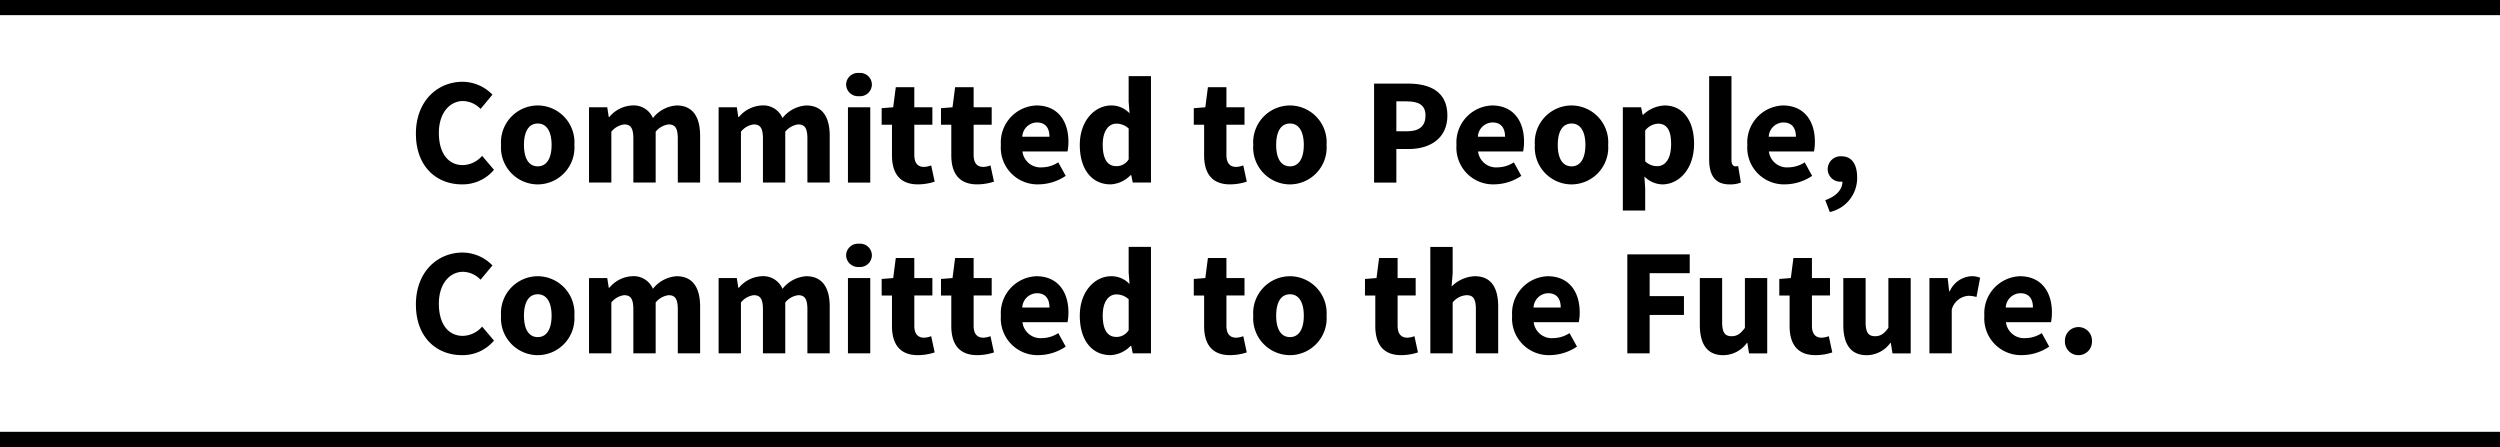
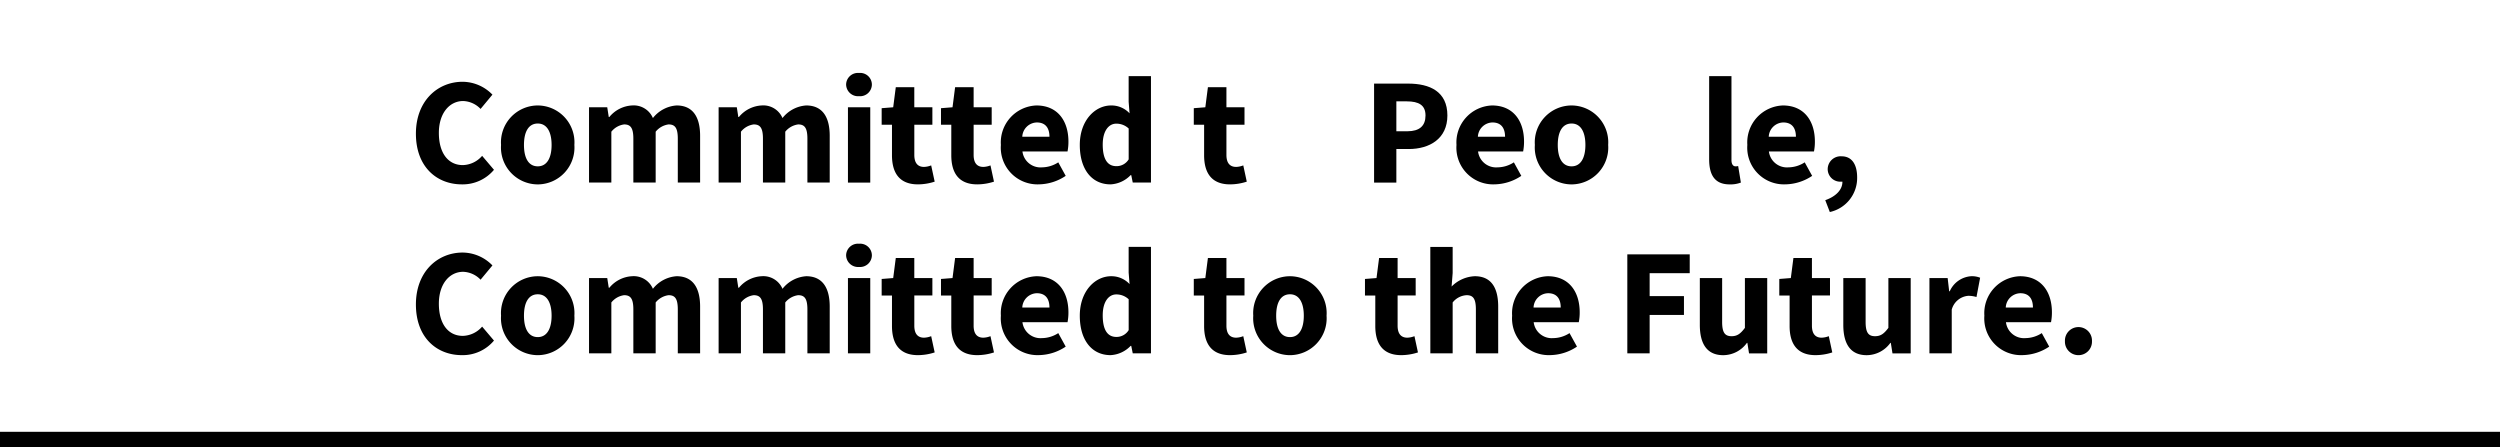
<svg xmlns="http://www.w3.org/2000/svg" width="330" height="59" viewBox="0 0 330 59">
  <g id="toshiba-philosophy_sp_en" transform="translate(-22.5 -855)">
    <line id="線_1821" data-name="線 1821" x2="330" transform="translate(22.5 913)" fill="none" stroke="#000" stroke-width="2" />
-     <line id="線_1823" data-name="線 1823" x2="330" transform="translate(22.5 856)" fill="none" stroke="#000" stroke-width="2" />
    <g id="グループ_93602" data-name="グループ 93602" transform="translate(-408.166 1239.243)">
      <g id="グループ_93601" data-name="グループ 93601" transform="translate(485.566 -374.611)">
        <path id="パス_50816" data-name="パス 50816" d="M485.566-366.366c0-4.329,2.865-6.853,6.172-6.853a5.529,5.529,0,0,1,3.928,1.7l-1.564,1.884a3.335,3.335,0,0,0-2.3-1.042c-1.784,0-3.206,1.582-3.206,4.208,0,2.685,1.242,4.249,3.165,4.249a3.487,3.487,0,0,0,2.546-1.222l1.564,1.843a5.383,5.383,0,0,1-4.229,1.923C488.331-359.673,485.566-361.977,485.566-366.366Z" transform="translate(-485.566 374.381)" />
        <path id="パス_50817" data-name="パス 50817" d="M499.027-364.264a4.871,4.871,0,0,1,4.85-5.21,4.868,4.868,0,0,1,4.83,5.21,4.868,4.868,0,0,1-4.83,5.21A4.872,4.872,0,0,1,499.027-364.264Zm6.672,0c0-1.723-.621-2.826-1.823-2.826-1.223,0-1.823,1.1-1.823,2.826s.6,2.825,1.823,2.825C505.078-361.439,505.7-362.54,505.7-364.264Z" transform="translate(-487.789 373.763)" />
        <path id="パス_50818" data-name="パス 50818" d="M512.937-369.234h2.405l.2,1.282h.08a4.158,4.158,0,0,1,3-1.523,2.751,2.751,0,0,1,2.747,1.663,4.351,4.351,0,0,1,3.126-1.663c2.144,0,3.106,1.523,3.106,4.007v6.171h-2.946v-5.791c0-1.443-.38-1.883-1.221-1.883a2.629,2.629,0,0,0-1.7.962v6.712h-2.946v-5.791c0-1.443-.38-1.883-1.221-1.883a2.592,2.592,0,0,0-1.683.962v6.712h-2.946Z" transform="translate(-490.086 373.763)" />
        <path id="パス_50819" data-name="パス 50819" d="M533.427-369.234h2.4l.2,1.282h.08a4.163,4.163,0,0,1,3.007-1.523,2.749,2.749,0,0,1,2.744,1.663,4.354,4.354,0,0,1,3.126-1.663c2.144,0,3.107,1.523,3.107,4.007v6.171h-2.945v-5.791c0-1.443-.382-1.883-1.223-1.883a2.636,2.636,0,0,0-1.7.962v6.712h-2.945v-5.791c0-1.443-.381-1.883-1.223-1.883a2.592,2.592,0,0,0-1.682.962v6.712h-2.945Z" transform="translate(-493.469 373.763)" />
        <path id="パス_50820" data-name="パス 50820" d="M553.586-373.088a1.558,1.558,0,0,1,1.7-1.523,1.547,1.547,0,0,1,1.7,1.523,1.562,1.562,0,0,1-1.7,1.543A1.573,1.573,0,0,1,553.586-373.088Zm.241,3.006h2.945v9.938h-2.945Z" transform="translate(-496.798 374.611)" />
        <path id="パス_50821" data-name="パス 50821" d="M560.567-363.378v-4.027h-1.362v-2.184l1.523-.12.341-2.646h2.444v2.646H565.9v2.3h-2.384v3.987c0,1.122.5,1.584,1.282,1.584a2.82,2.82,0,0,0,.943-.2l.462,2.145a7.2,7.2,0,0,1-2.2.36C561.528-359.53,560.567-361.072,560.567-363.378Z" transform="translate(-497.726 374.238)" />
        <path id="パス_50822" data-name="パス 50822" d="M569.945-363.378v-4.027h-1.361v-2.184l1.523-.12.341-2.646h2.445v2.646h2.384v2.3h-2.384v3.987c0,1.122.5,1.584,1.281,1.584a2.82,2.82,0,0,0,.943-.2l.462,2.145a7.2,7.2,0,0,1-2.2.36C570.907-359.53,569.945-361.072,569.945-363.378Z" transform="translate(-499.274 374.238)" />
        <path id="パス_50823" data-name="パス 50823" d="M578.054-364.264a4.882,4.882,0,0,1,4.688-5.21c2.826,0,4.229,2.064,4.229,4.769a6.588,6.588,0,0,1-.119,1.3H580.9a2.4,2.4,0,0,0,2.585,2.1,4,4,0,0,0,2.145-.661l.981,1.784a6.507,6.507,0,0,1-3.527,1.121A4.844,4.844,0,0,1,578.054-364.264Zm6.412-1.082c0-1.1-.481-1.884-1.663-1.884a1.97,1.97,0,0,0-1.924,1.884Z" transform="translate(-500.838 373.763)" />
        <path id="パス_50824" data-name="パス 50824" d="M590.531-365.029c0-3.247,2.024-5.21,4.128-5.21A3.257,3.257,0,0,1,597.1-369.2l-.121-1.523v-3.387h2.947v14.047h-2.405l-.2-.982h-.08a3.933,3.933,0,0,1-2.645,1.222C592.134-359.82,590.531-361.783,590.531-365.029Zm6.452,1.9v-4.068a2.355,2.355,0,0,0-1.643-.64c-.941,0-1.782.881-1.782,2.765,0,1.964.66,2.845,1.8,2.845A1.866,1.866,0,0,0,596.983-363.126Z" transform="translate(-502.898 374.528)" />
        <path id="パス_50825" data-name="パス 50825" d="M609.917-363.378v-4.027h-1.363v-2.184l1.523-.12.341-2.646h2.444v2.646h2.386v2.3h-2.386v3.987c0,1.122.5,1.584,1.284,1.584a2.806,2.806,0,0,0,.94-.2l.462,2.145a7.182,7.182,0,0,1-2.2.36C610.879-359.53,609.917-361.072,609.917-363.378Z" transform="translate(-505.874 374.238)" />
-         <path id="パス_50826" data-name="パス 50826" d="M617.957-364.264a4.87,4.87,0,0,1,4.849-5.21,4.866,4.866,0,0,1,4.828,5.21,4.867,4.867,0,0,1-4.828,5.21A4.871,4.871,0,0,1,617.957-364.264Zm6.672,0c0-1.723-.621-2.826-1.823-2.826-1.223,0-1.824,1.1-1.824,2.826s.6,2.825,1.824,2.825C624.008-361.439,624.629-362.54,624.629-364.264Z" transform="translate(-507.427 373.763)" />
        <path id="パス_50827" data-name="パス 50827" d="M637.06-372.931h4.487c2.867,0,5.19,1.042,5.19,4.209,0,3.066-2.345,4.428-5.11,4.428H640v4.428H637.06Zm4.388,6.292c1.622,0,2.4-.721,2.4-2.084s-.881-1.864-2.484-1.864H640v3.948Z" transform="translate(-510.581 374.334)" />
        <path id="パス_50828" data-name="パス 50828" d="M650.089-364.264a4.882,4.882,0,0,1,4.689-5.21c2.825,0,4.228,2.064,4.228,4.769a6.668,6.668,0,0,1-.119,1.3h-5.952a2.4,2.4,0,0,0,2.584,2.1,4,4,0,0,0,2.145-.661l.981,1.784a6.507,6.507,0,0,1-3.526,1.121A4.844,4.844,0,0,1,650.089-364.264Zm6.412-1.082c0-1.1-.481-1.884-1.663-1.884a1.97,1.97,0,0,0-1.924,1.884Z" transform="translate(-512.733 373.763)" />
        <path id="パス_50829" data-name="パス 50829" d="M662.48-364.264a4.87,4.87,0,0,1,4.85-5.21,4.866,4.866,0,0,1,4.828,5.21,4.867,4.867,0,0,1-4.828,5.21A4.871,4.871,0,0,1,662.48-364.264Zm6.672,0c0-1.723-.621-2.826-1.823-2.826-1.223,0-1.825,1.1-1.825,2.826s.6,2.825,1.825,2.825C668.531-361.439,669.152-362.54,669.152-364.264Z" transform="translate(-514.779 373.763)" />
-         <path id="パス_50830" data-name="パス 50830" d="M676.39-369.234H678.8l.2.982h.08a4.366,4.366,0,0,1,2.826-1.222c2.4,0,3.887,1.984,3.887,5.049,0,3.407-2.045,5.37-4.189,5.37a3.446,3.446,0,0,1-2.364-1.042l.1,1.584v2.905H676.39Zm6.373,4.849c0-1.783-.541-2.685-1.723-2.685a2.3,2.3,0,0,0-1.7.9v4.068a2.283,2.283,0,0,0,1.582.641C681.941-361.459,682.763-362.341,682.763-364.385Z" transform="translate(-517.076 373.763)" />
        <path id="パス_50831" data-name="パス 50831" d="M690.037-363.146v-10.961h2.945v11.082c0,.621.281.821.522.821a1.245,1.245,0,0,0,.361-.04l.36,2.184a3.838,3.838,0,0,1-1.482.24C690.717-359.82,690.037-361.142,690.037-363.146Z" transform="translate(-519.329 374.528)" />
        <path id="パス_50832" data-name="パス 50832" d="M696.074-364.264a4.882,4.882,0,0,1,4.689-5.21c2.826,0,4.228,2.064,4.228,4.769a6.516,6.516,0,0,1-.12,1.3h-5.952a2.4,2.4,0,0,0,2.585,2.1,4,4,0,0,0,2.144-.661l.983,1.784a6.512,6.512,0,0,1-3.527,1.121A4.845,4.845,0,0,1,696.074-364.264Zm6.413-1.082c0-1.1-.481-1.884-1.663-1.884a1.968,1.968,0,0,0-1.924,1.884Z" transform="translate(-520.326 373.763)" />
        <path id="パス_50833" data-name="パス 50833" d="M708.394-355.643c1.482-.521,2.283-1.442,2.263-2.444H710.5a1.663,1.663,0,0,1-1.784-1.663,1.709,1.709,0,0,1,1.844-1.684c1.322,0,2.043,1.042,2.043,2.786a4.591,4.591,0,0,1-3.607,4.568Z" transform="translate(-522.36 372.435)" />
        <path id="パス_50834" data-name="パス 50834" d="M485.566-339.365c0-4.329,2.865-6.853,6.172-6.853a5.529,5.529,0,0,1,3.928,1.7l-1.564,1.883a3.335,3.335,0,0,0-2.3-1.042c-1.784,0-3.206,1.582-3.206,4.208,0,2.685,1.242,4.249,3.165,4.249a3.487,3.487,0,0,0,2.546-1.222l1.564,1.843a5.383,5.383,0,0,1-4.229,1.923C488.331-332.673,485.566-334.977,485.566-339.365Z" transform="translate(-485.566 369.923)" />
        <path id="パス_50835" data-name="パス 50835" d="M499.027-337.264a4.871,4.871,0,0,1,4.85-5.21,4.868,4.868,0,0,1,4.83,5.21,4.868,4.868,0,0,1-4.83,5.21A4.872,4.872,0,0,1,499.027-337.264Zm6.672,0c0-1.723-.621-2.826-1.823-2.826-1.223,0-1.823,1.1-1.823,2.826s.6,2.825,1.823,2.825C505.078-334.439,505.7-335.54,505.7-337.264Z" transform="translate(-487.789 369.304)" />
        <path id="パス_50836" data-name="パス 50836" d="M512.937-342.234h2.405l.2,1.282h.08a4.158,4.158,0,0,1,3-1.523,2.751,2.751,0,0,1,2.747,1.663,4.351,4.351,0,0,1,3.126-1.663c2.144,0,3.106,1.523,3.106,4.007v6.171h-2.946v-5.791c0-1.443-.38-1.883-1.221-1.883a2.629,2.629,0,0,0-1.7.962v6.712h-2.946v-5.791c0-1.443-.38-1.883-1.221-1.883a2.592,2.592,0,0,0-1.683.962v6.712h-2.946Z" transform="translate(-490.086 369.304)" />
        <path id="パス_50837" data-name="パス 50837" d="M533.427-342.234h2.4l.2,1.282h.08a4.163,4.163,0,0,1,3.007-1.523,2.749,2.749,0,0,1,2.744,1.663,4.354,4.354,0,0,1,3.126-1.663c2.144,0,3.107,1.523,3.107,4.007v6.171h-2.945v-5.791c0-1.443-.382-1.883-1.223-1.883a2.636,2.636,0,0,0-1.7.962v6.712h-2.945v-5.791c0-1.443-.381-1.883-1.223-1.883a2.592,2.592,0,0,0-1.682.962v6.712h-2.945Z" transform="translate(-493.469 369.304)" />
        <path id="パス_50838" data-name="パス 50838" d="M553.586-346.088a1.558,1.558,0,0,1,1.7-1.523,1.547,1.547,0,0,1,1.7,1.523,1.562,1.562,0,0,1-1.7,1.543A1.573,1.573,0,0,1,553.586-346.088Zm.241,3.006h2.945v9.938h-2.945Z" transform="translate(-496.798 370.153)" />
        <path id="パス_50839" data-name="パス 50839" d="M560.567-336.378v-4.027h-1.362v-2.184l1.523-.12.341-2.646h2.444v2.646H565.9v2.3h-2.384v3.987c0,1.122.5,1.584,1.282,1.584a2.82,2.82,0,0,0,.943-.2l.462,2.145a7.2,7.2,0,0,1-2.2.36C561.528-332.53,560.567-334.073,560.567-336.378Z" transform="translate(-497.726 369.78)" />
        <path id="パス_50840" data-name="パス 50840" d="M569.945-336.378v-4.027h-1.361v-2.184l1.523-.12.341-2.646h2.445v2.646h2.384v2.3h-2.384v3.987c0,1.122.5,1.584,1.281,1.584a2.82,2.82,0,0,0,.943-.2l.462,2.145a7.2,7.2,0,0,1-2.2.36C570.907-332.53,569.945-334.073,569.945-336.378Z" transform="translate(-499.274 369.78)" />
        <path id="パス_50841" data-name="パス 50841" d="M578.054-337.264a4.882,4.882,0,0,1,4.688-5.21c2.826,0,4.229,2.064,4.229,4.769a6.588,6.588,0,0,1-.119,1.3H580.9a2.4,2.4,0,0,0,2.585,2.1,4,4,0,0,0,2.145-.661l.981,1.784a6.507,6.507,0,0,1-3.527,1.121A4.844,4.844,0,0,1,578.054-337.264Zm6.412-1.082c0-1.1-.481-1.884-1.663-1.884a1.97,1.97,0,0,0-1.924,1.884Z" transform="translate(-500.838 369.304)" />
        <path id="パス_50842" data-name="パス 50842" d="M590.531-338.029c0-3.247,2.024-5.21,4.128-5.21A3.257,3.257,0,0,1,597.1-342.2l-.121-1.523v-3.387h2.947v14.047h-2.405l-.2-.982h-.08a3.933,3.933,0,0,1-2.645,1.222C592.134-332.82,590.531-334.783,590.531-338.029Zm6.452,1.9v-4.068a2.355,2.355,0,0,0-1.643-.64c-.941,0-1.782.881-1.782,2.765,0,1.964.66,2.845,1.8,2.845A1.865,1.865,0,0,0,596.983-336.126Z" transform="translate(-502.898 370.069)" />
-         <path id="パス_50843" data-name="パス 50843" d="M609.917-336.378v-4.027h-1.363v-2.184l1.523-.12.341-2.646h2.444v2.646h2.386v2.3h-2.386v3.987c0,1.122.5,1.584,1.284,1.584a2.806,2.806,0,0,0,.94-.2l.462,2.145a7.182,7.182,0,0,1-2.2.36C610.879-332.53,609.917-334.073,609.917-336.378Z" transform="translate(-505.874 369.78)" />
+         <path id="パス_50843" data-name="パス 50843" d="M609.917-336.378v-4.027h-1.363v-2.184l1.523-.12.341-2.646h2.444v2.646h2.386v2.3h-2.386v3.987c0,1.122.5,1.584,1.284,1.584a2.806,2.806,0,0,0,.94-.2l.462,2.145a7.182,7.182,0,0,1-2.2.36C610.879-332.53,609.917-334.073,609.917-336.378" transform="translate(-505.874 369.78)" />
        <path id="パス_50844" data-name="パス 50844" d="M617.957-337.264a4.87,4.87,0,0,1,4.849-5.21,4.866,4.866,0,0,1,4.828,5.21,4.867,4.867,0,0,1-4.828,5.21A4.871,4.871,0,0,1,617.957-337.264Zm6.672,0c0-1.723-.621-2.826-1.823-2.826-1.223,0-1.824,1.1-1.824,2.826s.6,2.825,1.824,2.825C624.008-334.439,624.629-335.54,624.629-337.264Z" transform="translate(-507.427 369.304)" />
        <path id="パス_50845" data-name="パス 50845" d="M636.982-336.378v-4.027h-1.363v-2.184l1.523-.12.341-2.646h2.444v2.646h2.385v2.3h-2.385v3.987c0,1.122.5,1.584,1.283,1.584a2.81,2.81,0,0,0,.941-.2l.462,2.145a7.188,7.188,0,0,1-2.2.36C637.944-332.53,636.982-334.073,636.982-336.378Z" transform="translate(-510.343 369.78)" />
        <path id="パス_50846" data-name="パス 50846" d="M645.951-347.107H648.9v3.446l-.14,1.784a4.561,4.561,0,0,1,3.066-1.363c2.164,0,3.085,1.523,3.085,4.007v6.171h-2.945v-5.791c0-1.443-.381-1.883-1.223-1.883a2.511,2.511,0,0,0-1.843.962v6.712h-2.946Z" transform="translate(-512.049 370.069)" />
        <path id="パス_50847" data-name="パス 50847" d="M658.886-337.264a4.882,4.882,0,0,1,4.69-5.21c2.826,0,4.229,2.064,4.229,4.769a6.434,6.434,0,0,1-.121,1.3h-5.952a2.4,2.4,0,0,0,2.585,2.1,4,4,0,0,0,2.145-.661l.983,1.784a6.507,6.507,0,0,1-3.526,1.121A4.845,4.845,0,0,1,658.886-337.264Zm6.414-1.082c0-1.1-.481-1.884-1.663-1.884a1.968,1.968,0,0,0-1.924,1.884Z" transform="translate(-514.185 369.304)" />
        <path id="パス_50848" data-name="パス 50848" d="M677.1-345.931h8.236v2.485h-5.291v3.026h4.53v2.485h-4.53v5.069H677.1Z" transform="translate(-517.193 369.875)" />
        <path id="パス_50849" data-name="パス 50849" d="M688.562-336.014v-6.172h2.946v5.792c0,1.423.38,1.883,1.243,1.883.74,0,1.182-.32,1.762-1.1v-6.572h2.945v9.938h-2.4l-.22-1.383h-.061a3.874,3.874,0,0,1-3.126,1.623C689.484-332.007,688.562-333.53,688.562-336.014Z" transform="translate(-519.085 369.257)" />
        <path id="パス_50850" data-name="パス 50850" d="M702.488-336.378v-4.027h-1.361v-2.184l1.523-.12.341-2.646h2.444v2.646h2.384v2.3h-2.384v3.987c0,1.122.5,1.584,1.282,1.584a2.82,2.82,0,0,0,.943-.2l.461,2.145a7.192,7.192,0,0,1-2.2.36C703.45-332.53,702.488-334.073,702.488-336.378Z" transform="translate(-521.16 369.78)" />
        <path id="パス_50851" data-name="パス 50851" d="M711.248-336.014v-6.172h2.945v5.792c0,1.423.382,1.883,1.242,1.883.742,0,1.182-.32,1.763-1.1v-6.572h2.946v9.938h-2.405l-.22-1.383h-.06a3.872,3.872,0,0,1-3.126,1.623C712.169-332.007,711.248-333.53,711.248-336.014Z" transform="translate(-522.832 369.257)" />
        <path id="パス_50852" data-name="パス 50852" d="M724.865-342.234h2.405l.2,1.743h.08a3.325,3.325,0,0,1,2.825-1.984,2.872,2.872,0,0,1,1.182.2l-.481,2.546a3.723,3.723,0,0,0-1.083-.16,2.458,2.458,0,0,0-2.183,1.823v5.771h-2.946Z" transform="translate(-525.08 369.304)" />
        <path id="パス_50853" data-name="パス 50853" d="M733.55-337.264a4.882,4.882,0,0,1,4.689-5.21c2.825,0,4.228,2.064,4.228,4.769a6.583,6.583,0,0,1-.119,1.3H736.4a2.4,2.4,0,0,0,2.584,2.1,4,4,0,0,0,2.145-.661l.981,1.784a6.507,6.507,0,0,1-3.526,1.121A4.844,4.844,0,0,1,733.55-337.264Zm6.412-1.082c0-1.1-.481-1.884-1.663-1.884a1.969,1.969,0,0,0-1.924,1.884Z" transform="translate(-526.514 369.304)" />
        <path id="パス_50854" data-name="パス 50854" d="M746.291-332.571a1.782,1.782,0,0,1,1.783-1.863,1.782,1.782,0,0,1,1.784,1.863,1.777,1.777,0,0,1-1.784,1.843A1.776,1.776,0,0,1,746.291-332.571Z" transform="translate(-528.618 367.977)" />
      </g>
    </g>
  </g>
</svg>